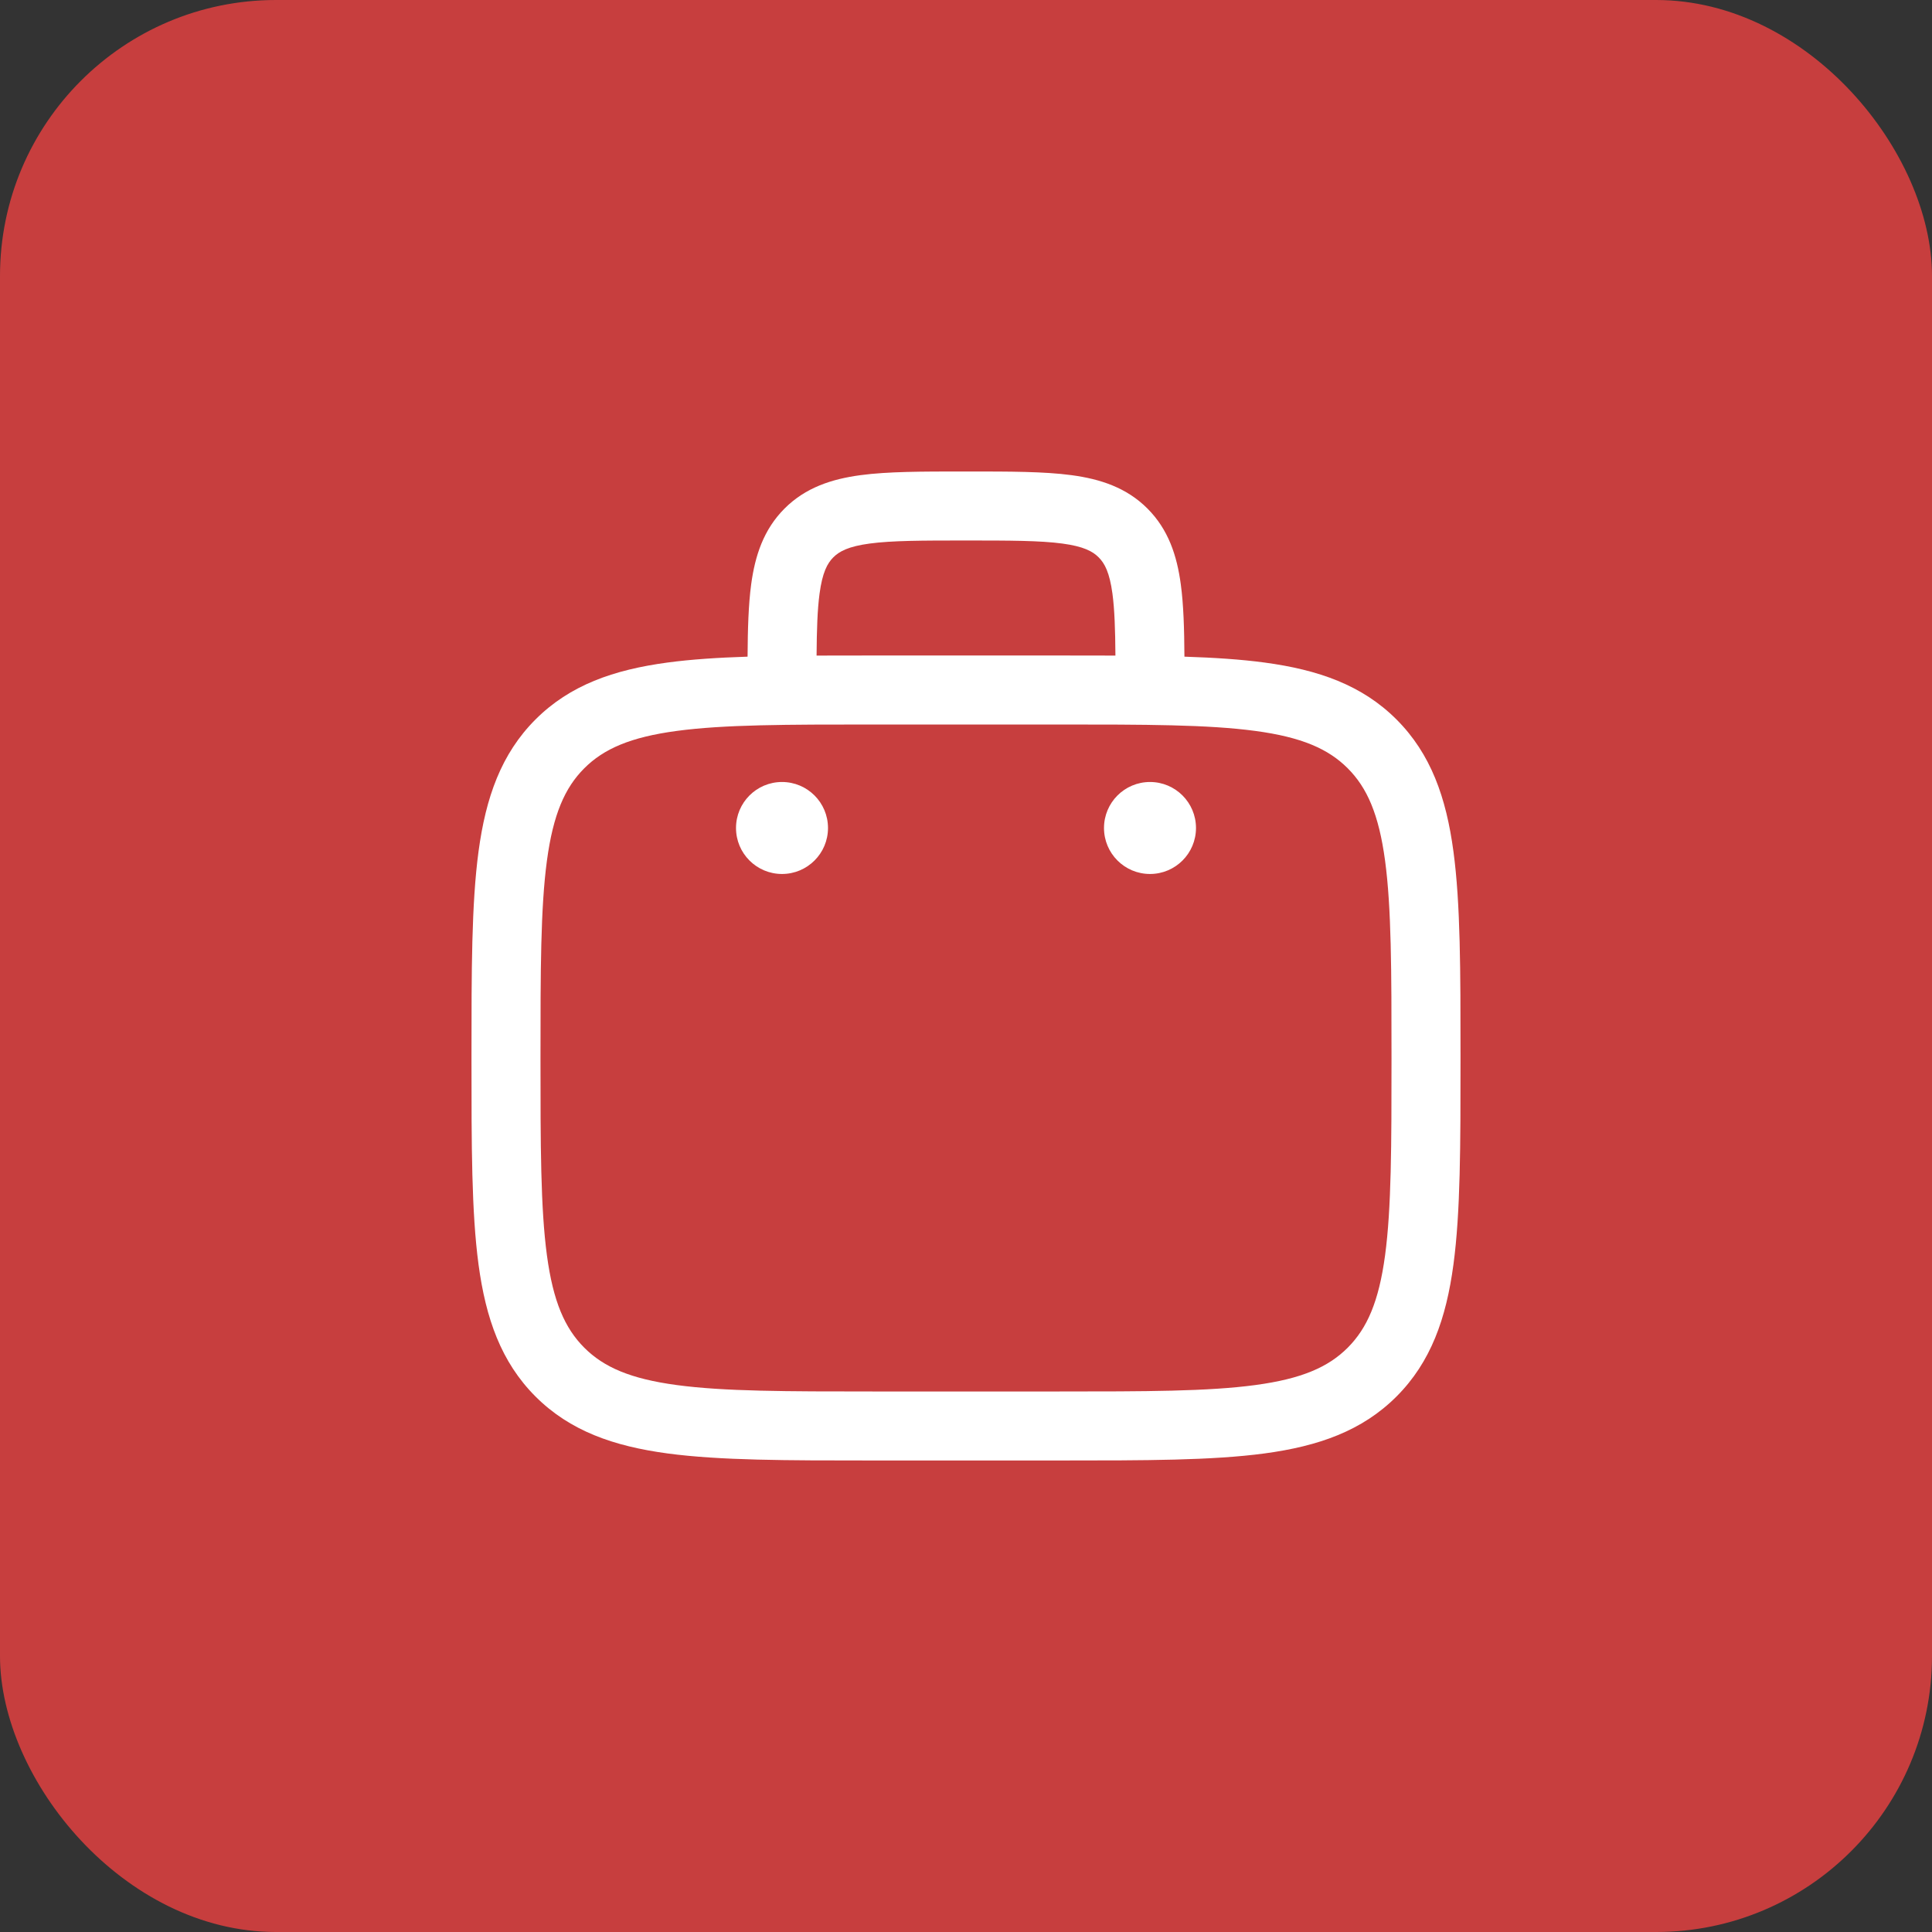
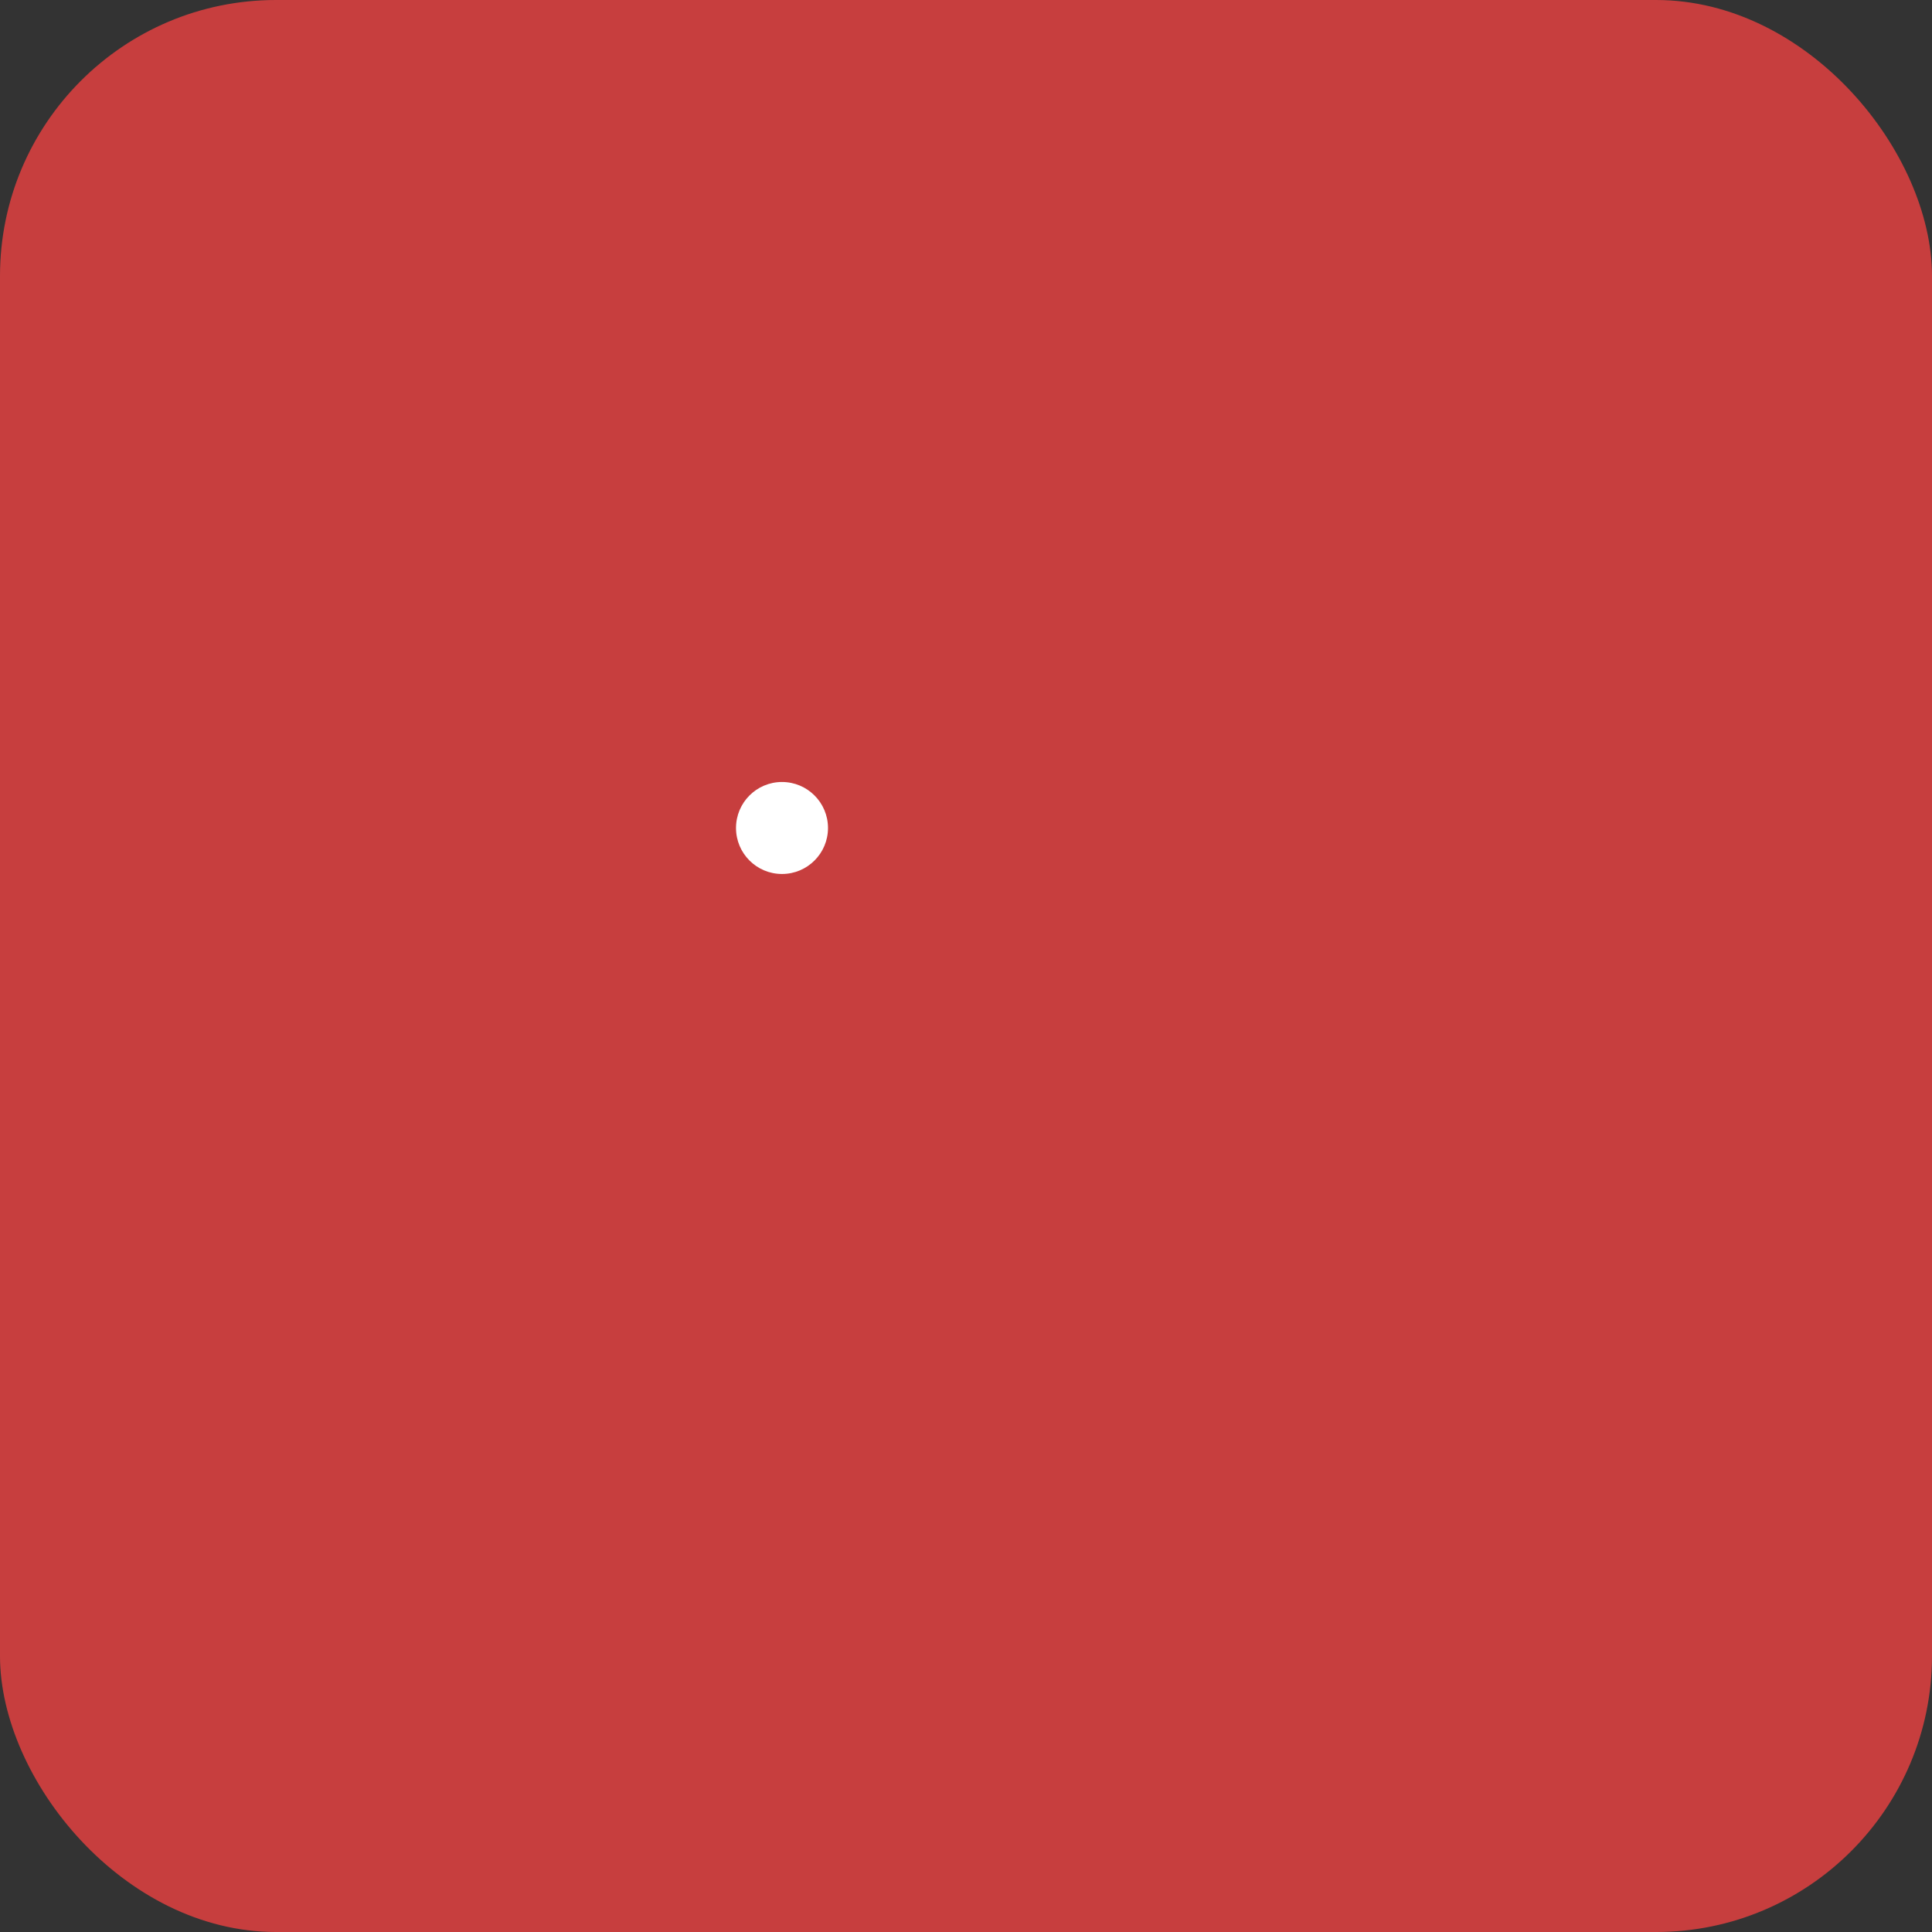
<svg xmlns="http://www.w3.org/2000/svg" width="70" height="70" viewBox="0 0 70 70" fill="none">
  <rect x="0" y="0" width="70" height="70" fill="#333333" stroke="none" />
  <rect width="70" height="70" rx="10" fill="#C73E3E" />
-   <path fill-rule="evenodd" clip-rule="evenodd" d="M34.913 17.083H35.087C36.584 17.083 37.833 17.083 38.824 17.216C39.87 17.357 40.815 17.666 41.574 18.425C42.333 19.185 42.643 20.129 42.783 21.175C42.882 21.908 42.908 22.782 42.914 23.792C43.995 23.827 44.959 23.89 45.815 24.005C47.769 24.268 49.351 24.821 50.598 26.068C51.845 27.316 52.399 28.897 52.661 30.851C52.917 32.75 52.917 35.176 52.917 38.239V38.427C52.917 41.49 52.917 43.916 52.661 45.815C52.399 47.769 51.845 49.35 50.598 50.598C49.351 51.845 47.769 52.398 45.815 52.661C43.916 52.916 41.49 52.916 38.427 52.916H31.573C28.51 52.916 26.084 52.916 24.185 52.661C22.231 52.398 20.649 51.845 19.402 50.598C18.155 49.35 17.601 47.769 17.338 45.815C17.083 43.916 17.083 41.49 17.083 38.427V38.239C17.083 35.176 17.083 32.75 17.338 30.851C17.601 28.897 18.155 27.316 19.402 26.068C20.649 24.821 22.231 24.268 24.185 24.005C25.041 23.89 26.005 23.827 27.086 23.792C27.092 22.782 27.118 21.908 27.216 21.175C27.357 20.129 27.667 19.185 28.426 18.425C29.185 17.666 30.13 17.357 31.176 17.216C32.167 17.083 33.416 17.083 34.913 17.083ZM29.586 23.753C30.216 23.75 30.878 23.75 31.573 23.75H38.427C39.122 23.75 39.783 23.75 40.414 23.753C40.407 22.802 40.383 22.085 40.306 21.509C40.202 20.74 40.024 20.41 39.806 20.193C39.589 19.976 39.26 19.797 38.491 19.694C37.686 19.586 36.607 19.583 35 19.583C33.393 19.583 32.314 19.586 31.509 19.694C30.74 19.797 30.411 19.976 30.193 20.193C29.976 20.41 29.797 20.74 29.694 21.509C29.617 22.085 29.593 22.802 29.586 23.753ZM24.518 26.483C22.841 26.708 21.875 27.131 21.17 27.836C20.464 28.541 20.042 29.508 19.816 31.184C19.586 32.897 19.583 35.155 19.583 38.333C19.583 41.511 19.586 43.769 19.816 45.482C20.042 47.158 20.464 48.124 21.17 48.83C21.875 49.535 22.841 49.958 24.518 50.183C26.231 50.414 28.489 50.416 31.667 50.416H38.333C41.511 50.416 43.769 50.414 45.482 50.183C47.159 49.958 48.125 49.535 48.83 48.83C49.535 48.124 49.958 47.158 50.184 45.482C50.414 43.769 50.417 41.511 50.417 38.333C50.417 35.155 50.414 32.897 50.184 31.184C49.958 29.508 49.535 28.541 48.83 27.836C48.125 27.131 47.159 26.708 45.482 26.483C43.769 26.252 41.511 26.25 38.333 26.25H31.667C28.489 26.25 26.231 26.252 24.518 26.483Z" fill="white" />
-   <path d="M43.333 30C43.333 30.92 42.587 31.666 41.667 31.666C40.746 31.666 40 30.92 40 30C40 29.079 40.746 28.333 41.667 28.333C42.587 28.333 43.333 29.079 43.333 30Z" fill="white" />
  <path d="M30 30C30 30.92 29.254 31.666 28.333 31.666C27.413 31.666 26.667 30.92 26.667 30C26.667 29.079 27.413 28.333 28.333 28.333C29.254 28.333 30 29.079 30 30Z" fill="white" />
</svg>